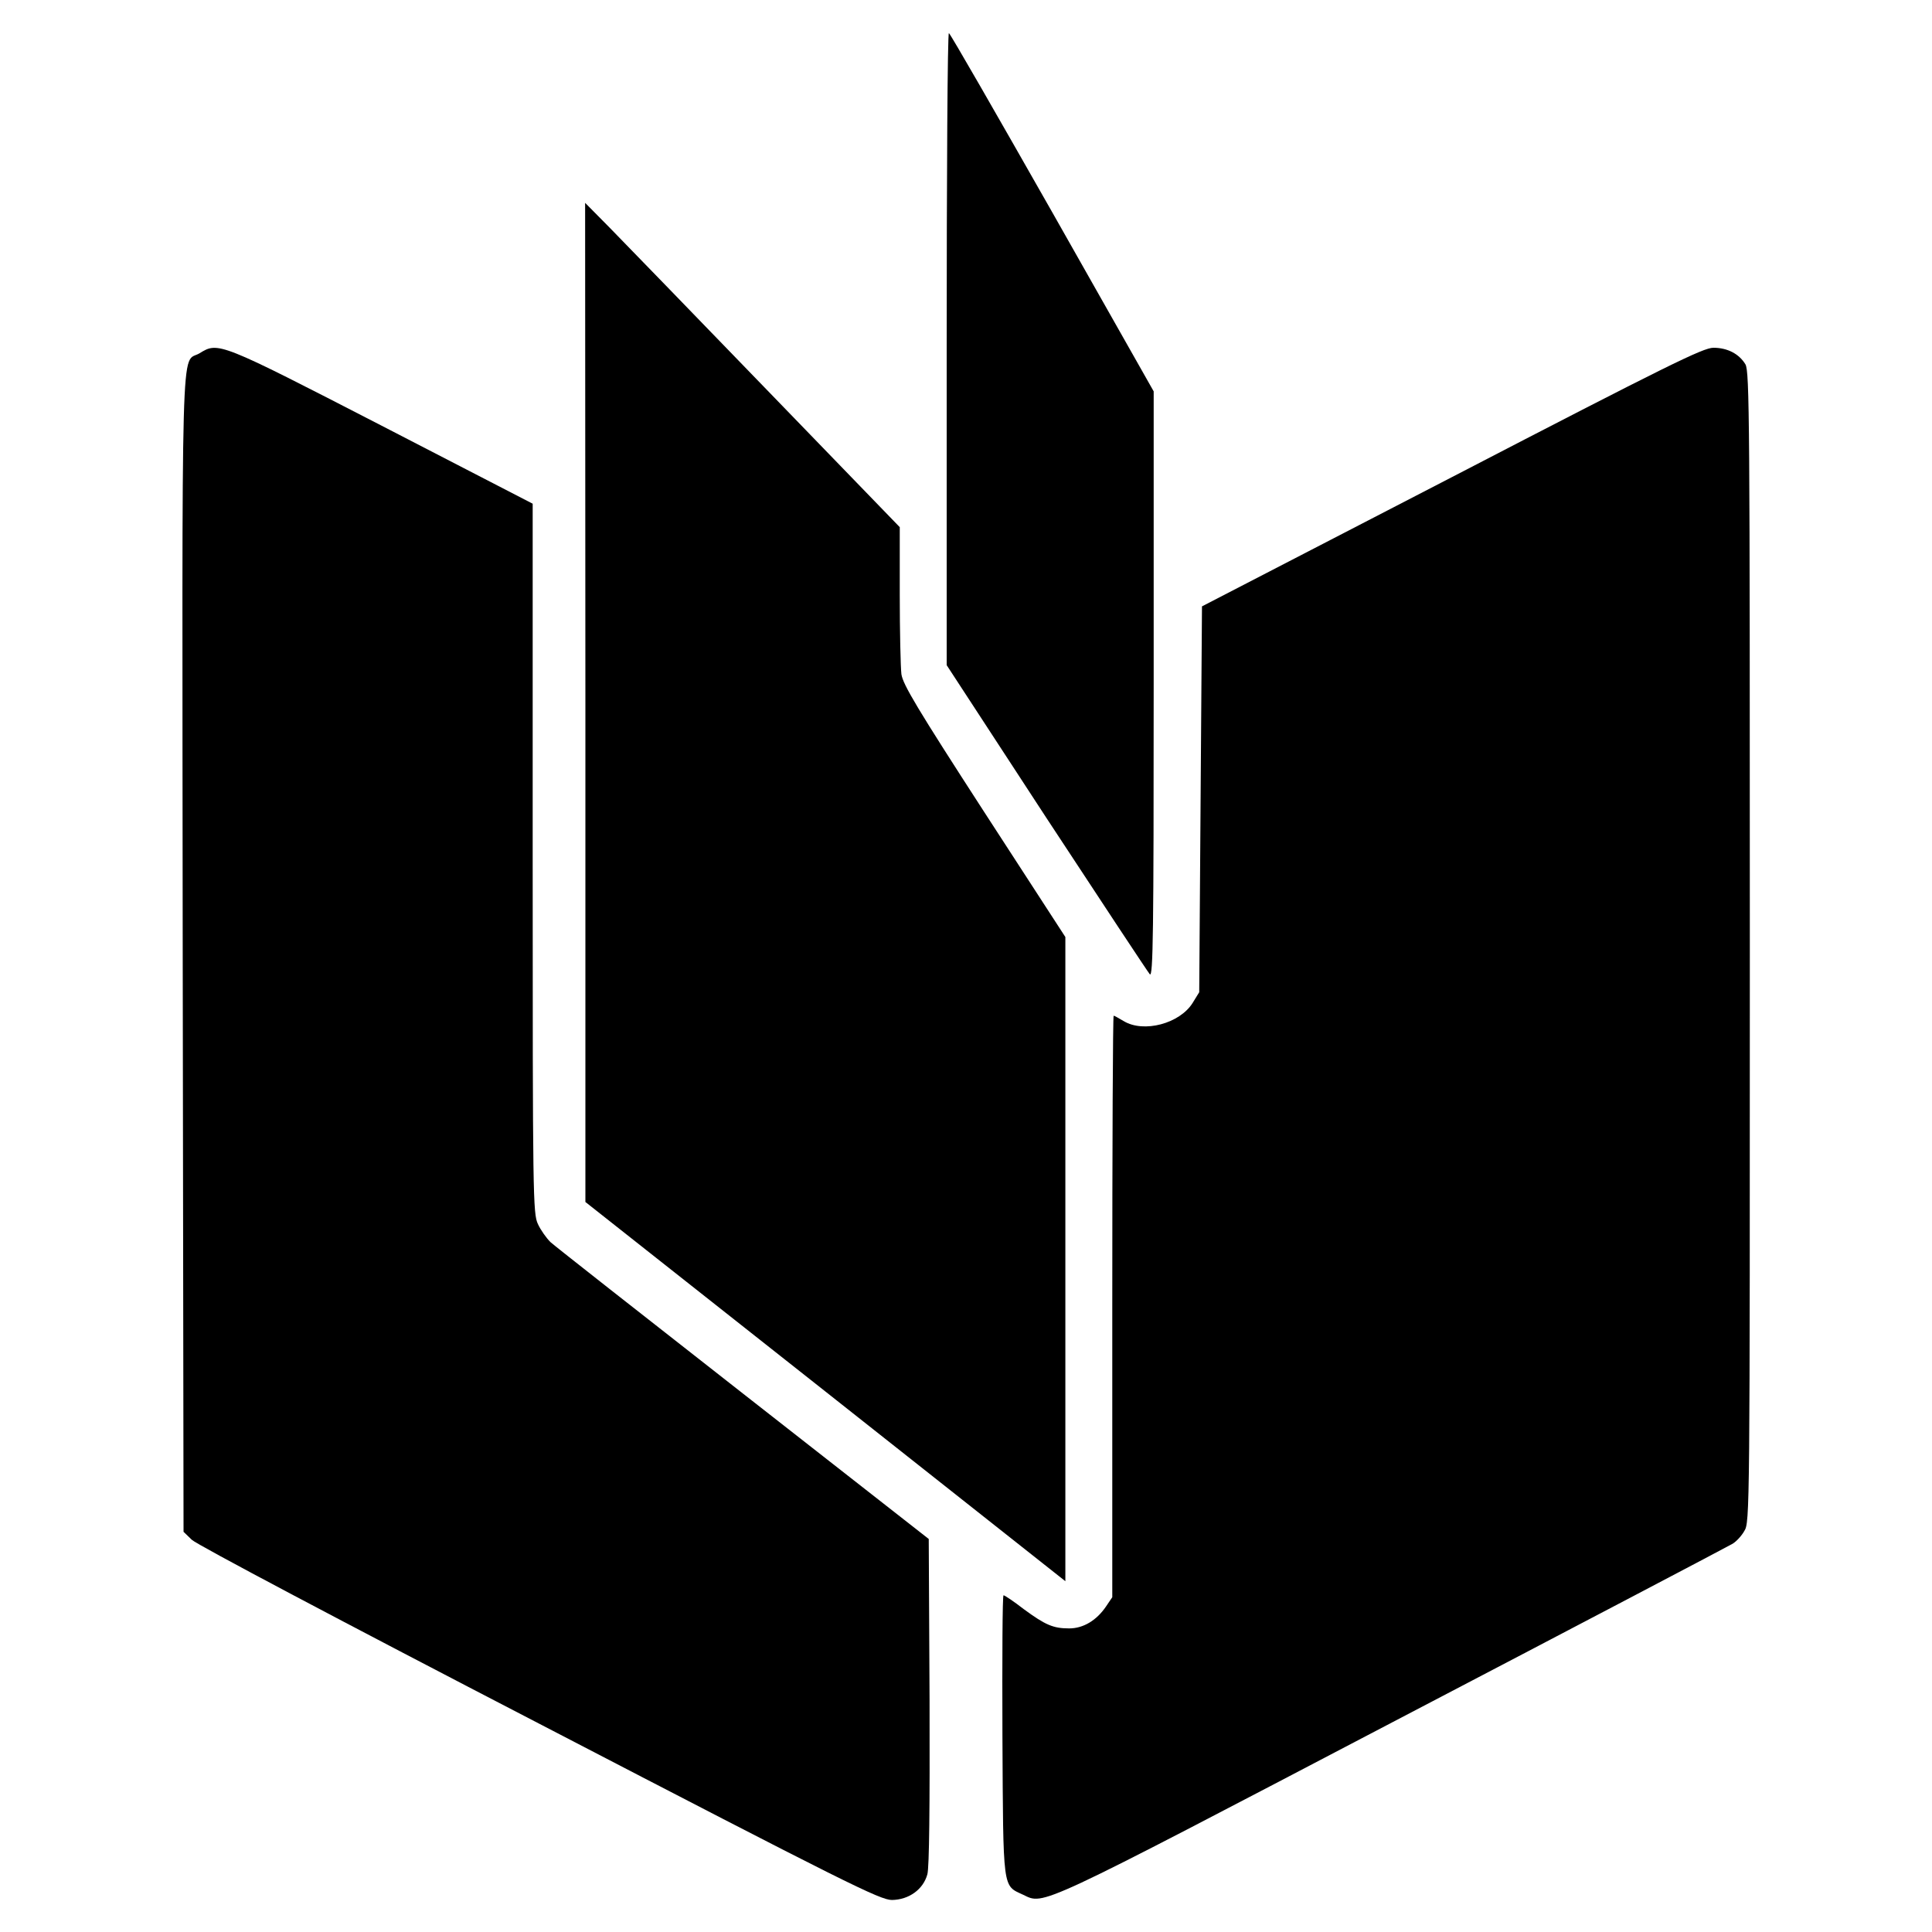
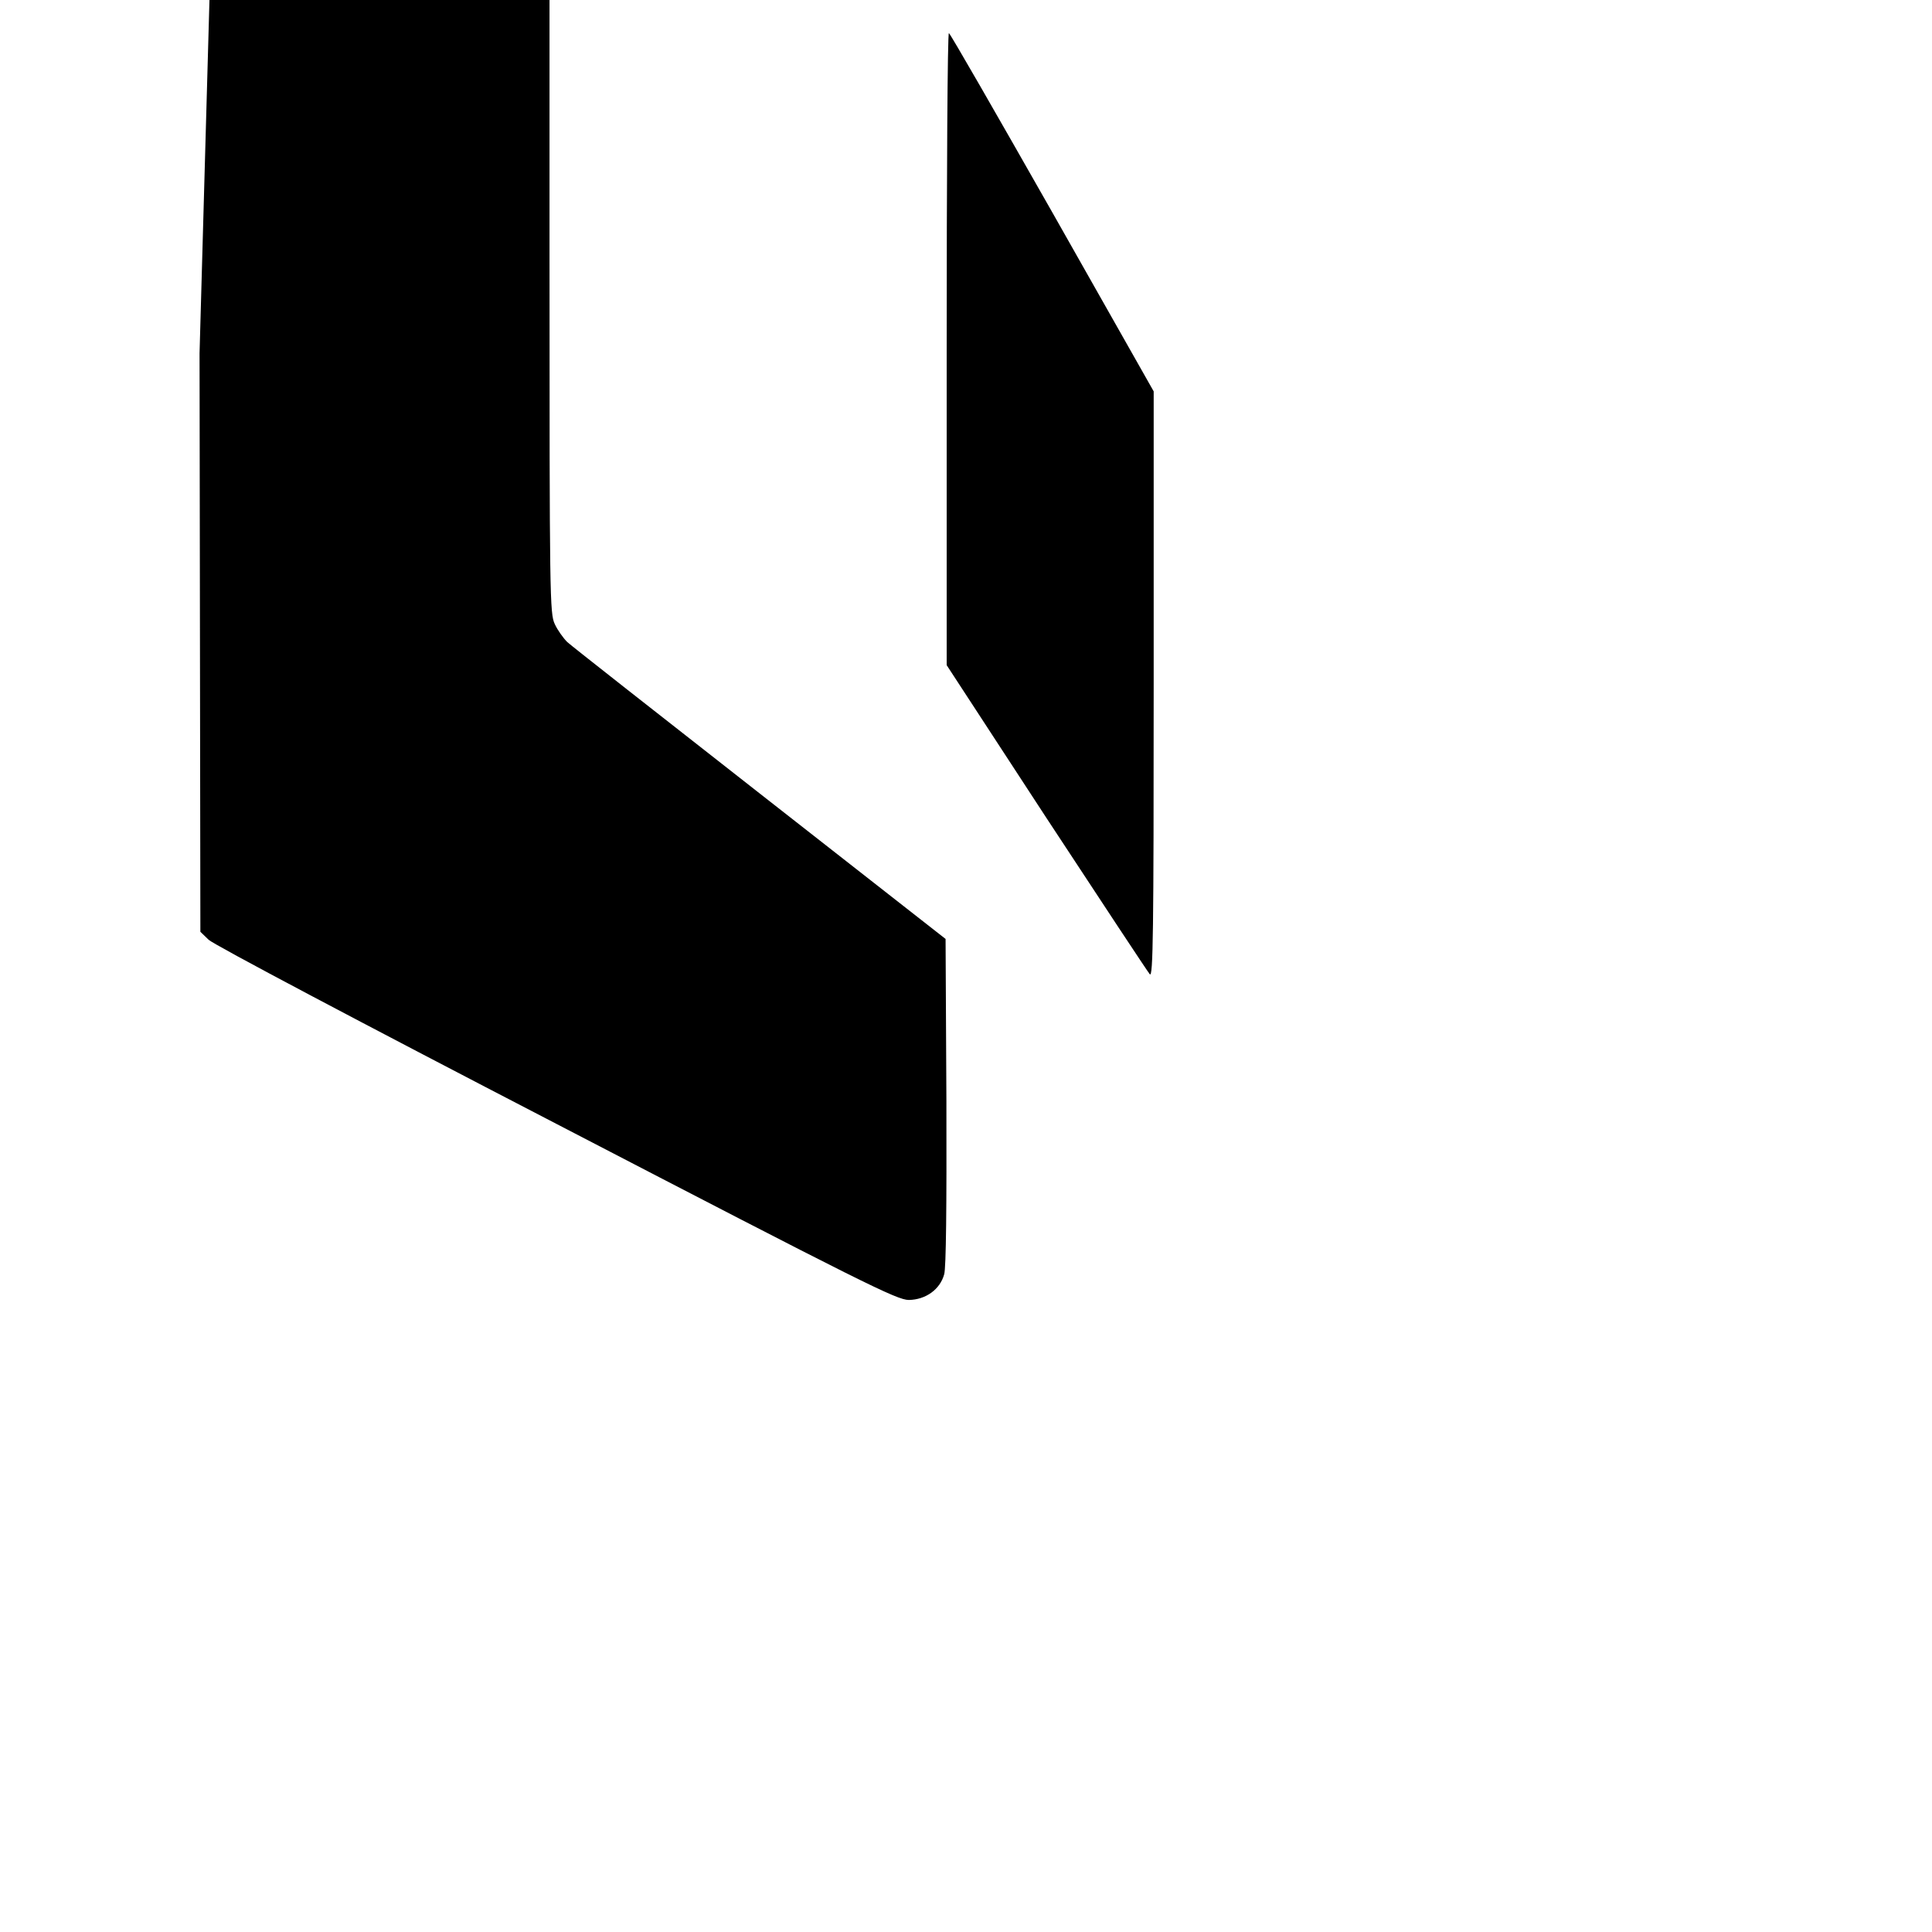
<svg xmlns="http://www.w3.org/2000/svg" version="1.0" width="700pt" height="700pt" viewBox="0 0 700 700" preserveAspectRatio="xMidYMid meet">
  <g transform="translate(0,700) scale(0.1,-0.1)" fill="#000000" stroke="none">
    <path d="M3430 5735 l0 -1145 361 -553 c199 -303 368 -559 375 -567 12 -12 14 151 14 1049 l0 1063 -367 648 c-203 357 -371 650 -375 650 -5 0 -8 -515 -8 -1145z" />
-     <path d="M2121 4455 l0 -1810 870 -687 869 -687 0 1167 0 1167 -294 453 c-244 377 -294 461 -300 499 -3 25 -6 155 -6 289 l0 244 -481 497 c-265 274 -521 538 -570 588 l-89 90 1 -1810z" />
-     <path d="M723 5720 c-69 -41 -63 142 -61 -2174 l3 -2096 30 -29 c17 -17 544 -296 1260 -667 1119 -581 1234 -638 1277 -638 61 1 113 38 128 93 7 25 9 243 8 627 l-3 588 -672 526 c-369 289 -684 536 -699 550 -14 14 -35 43 -45 65 -18 38 -19 97 -19 1325 l0 1285 -548 283 c-590 304 -591 304 -659 262z" />
-     <path d="M5260 5271 l-905 -468 -5 -699 -5 -699 -24 -39 c-47 -75 -177 -109 -249 -66 -18 11 -35 20 -37 20 -3 0 -5 -474 -5 -1054 l0 -1053 -23 -34 c-34 -50 -82 -79 -133 -79 -58 0 -86 12 -165 70 -36 28 -69 50 -73 50 -4 0 -5 -228 -4 -507 3 -568 0 -543 75 -578 77 -37 41 -54 1338 625 666 348 1220 639 1233 647 13 8 32 28 42 46 20 31 20 68 20 2115 0 1911 -1 2086 -16 2112 -23 38 -65 60 -116 60 -37 0 -163 -62 -948 -469z" />
+     <path d="M723 5720 l3 -2096 30 -29 c17 -17 544 -296 1260 -667 1119 -581 1234 -638 1277 -638 61 1 113 38 128 93 7 25 9 243 8 627 l-3 588 -672 526 c-369 289 -684 536 -699 550 -14 14 -35 43 -45 65 -18 38 -19 97 -19 1325 l0 1285 -548 283 c-590 304 -591 304 -659 262z" />
  </g>
</svg>